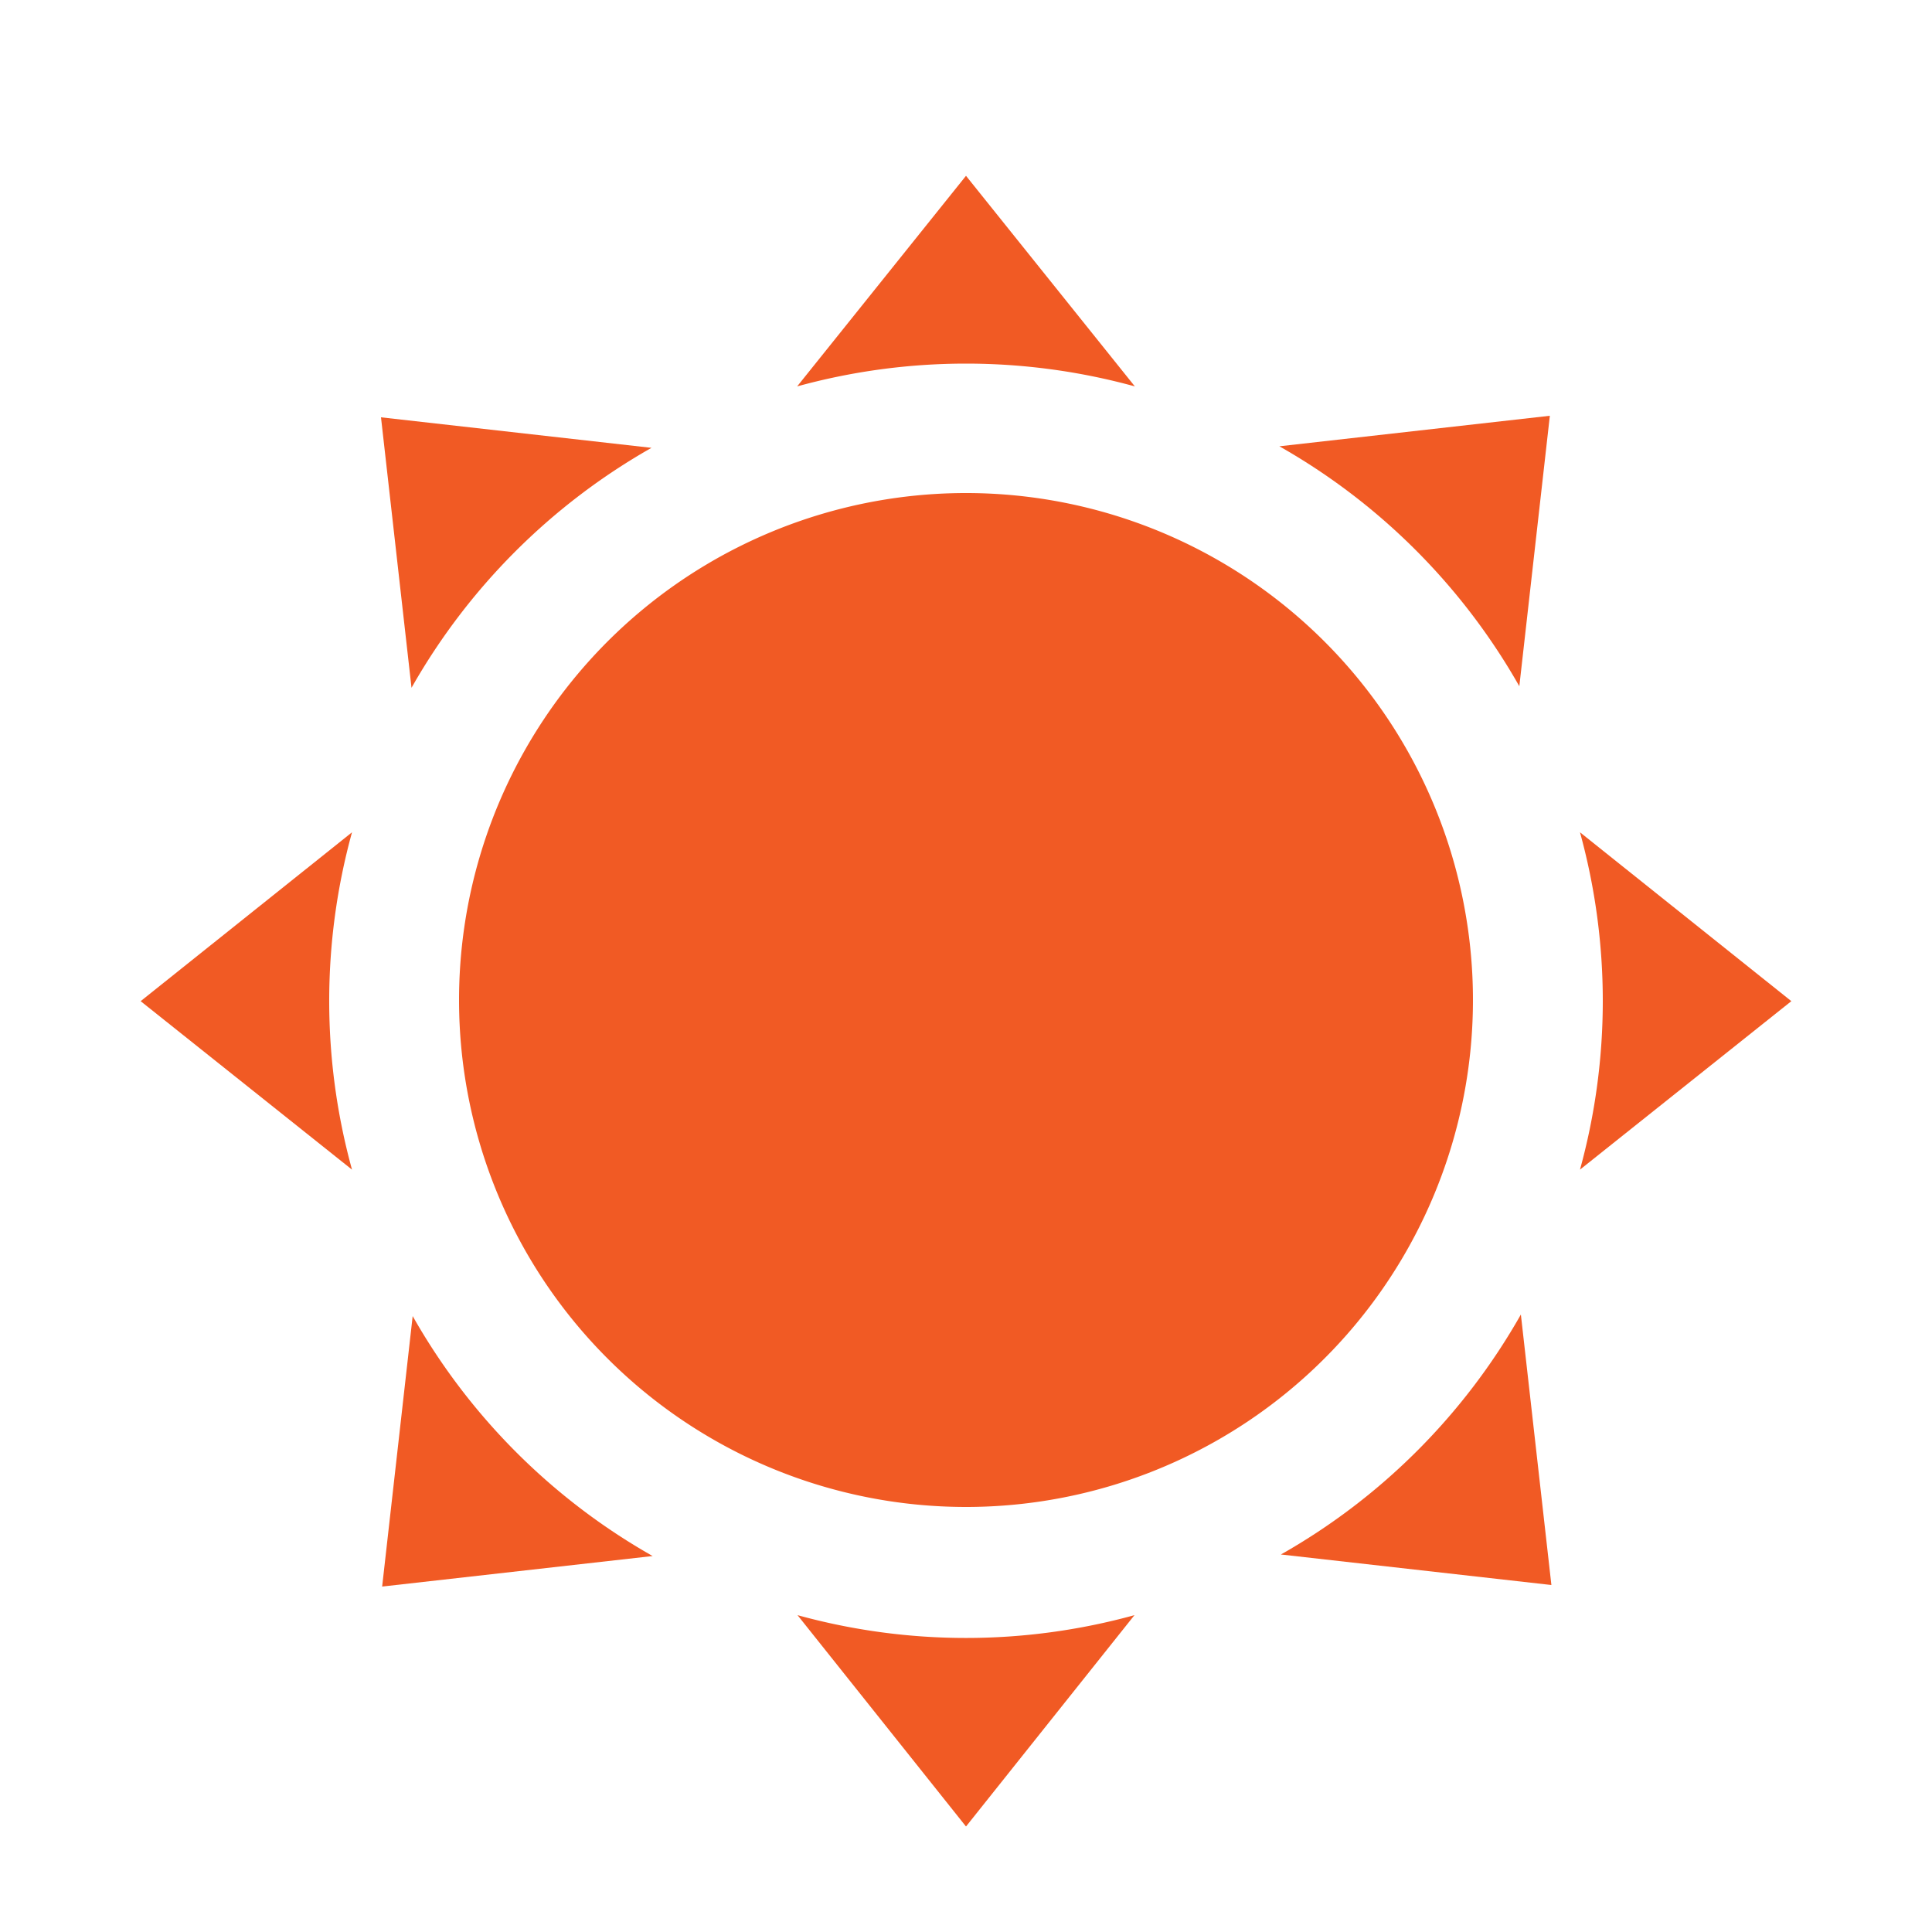
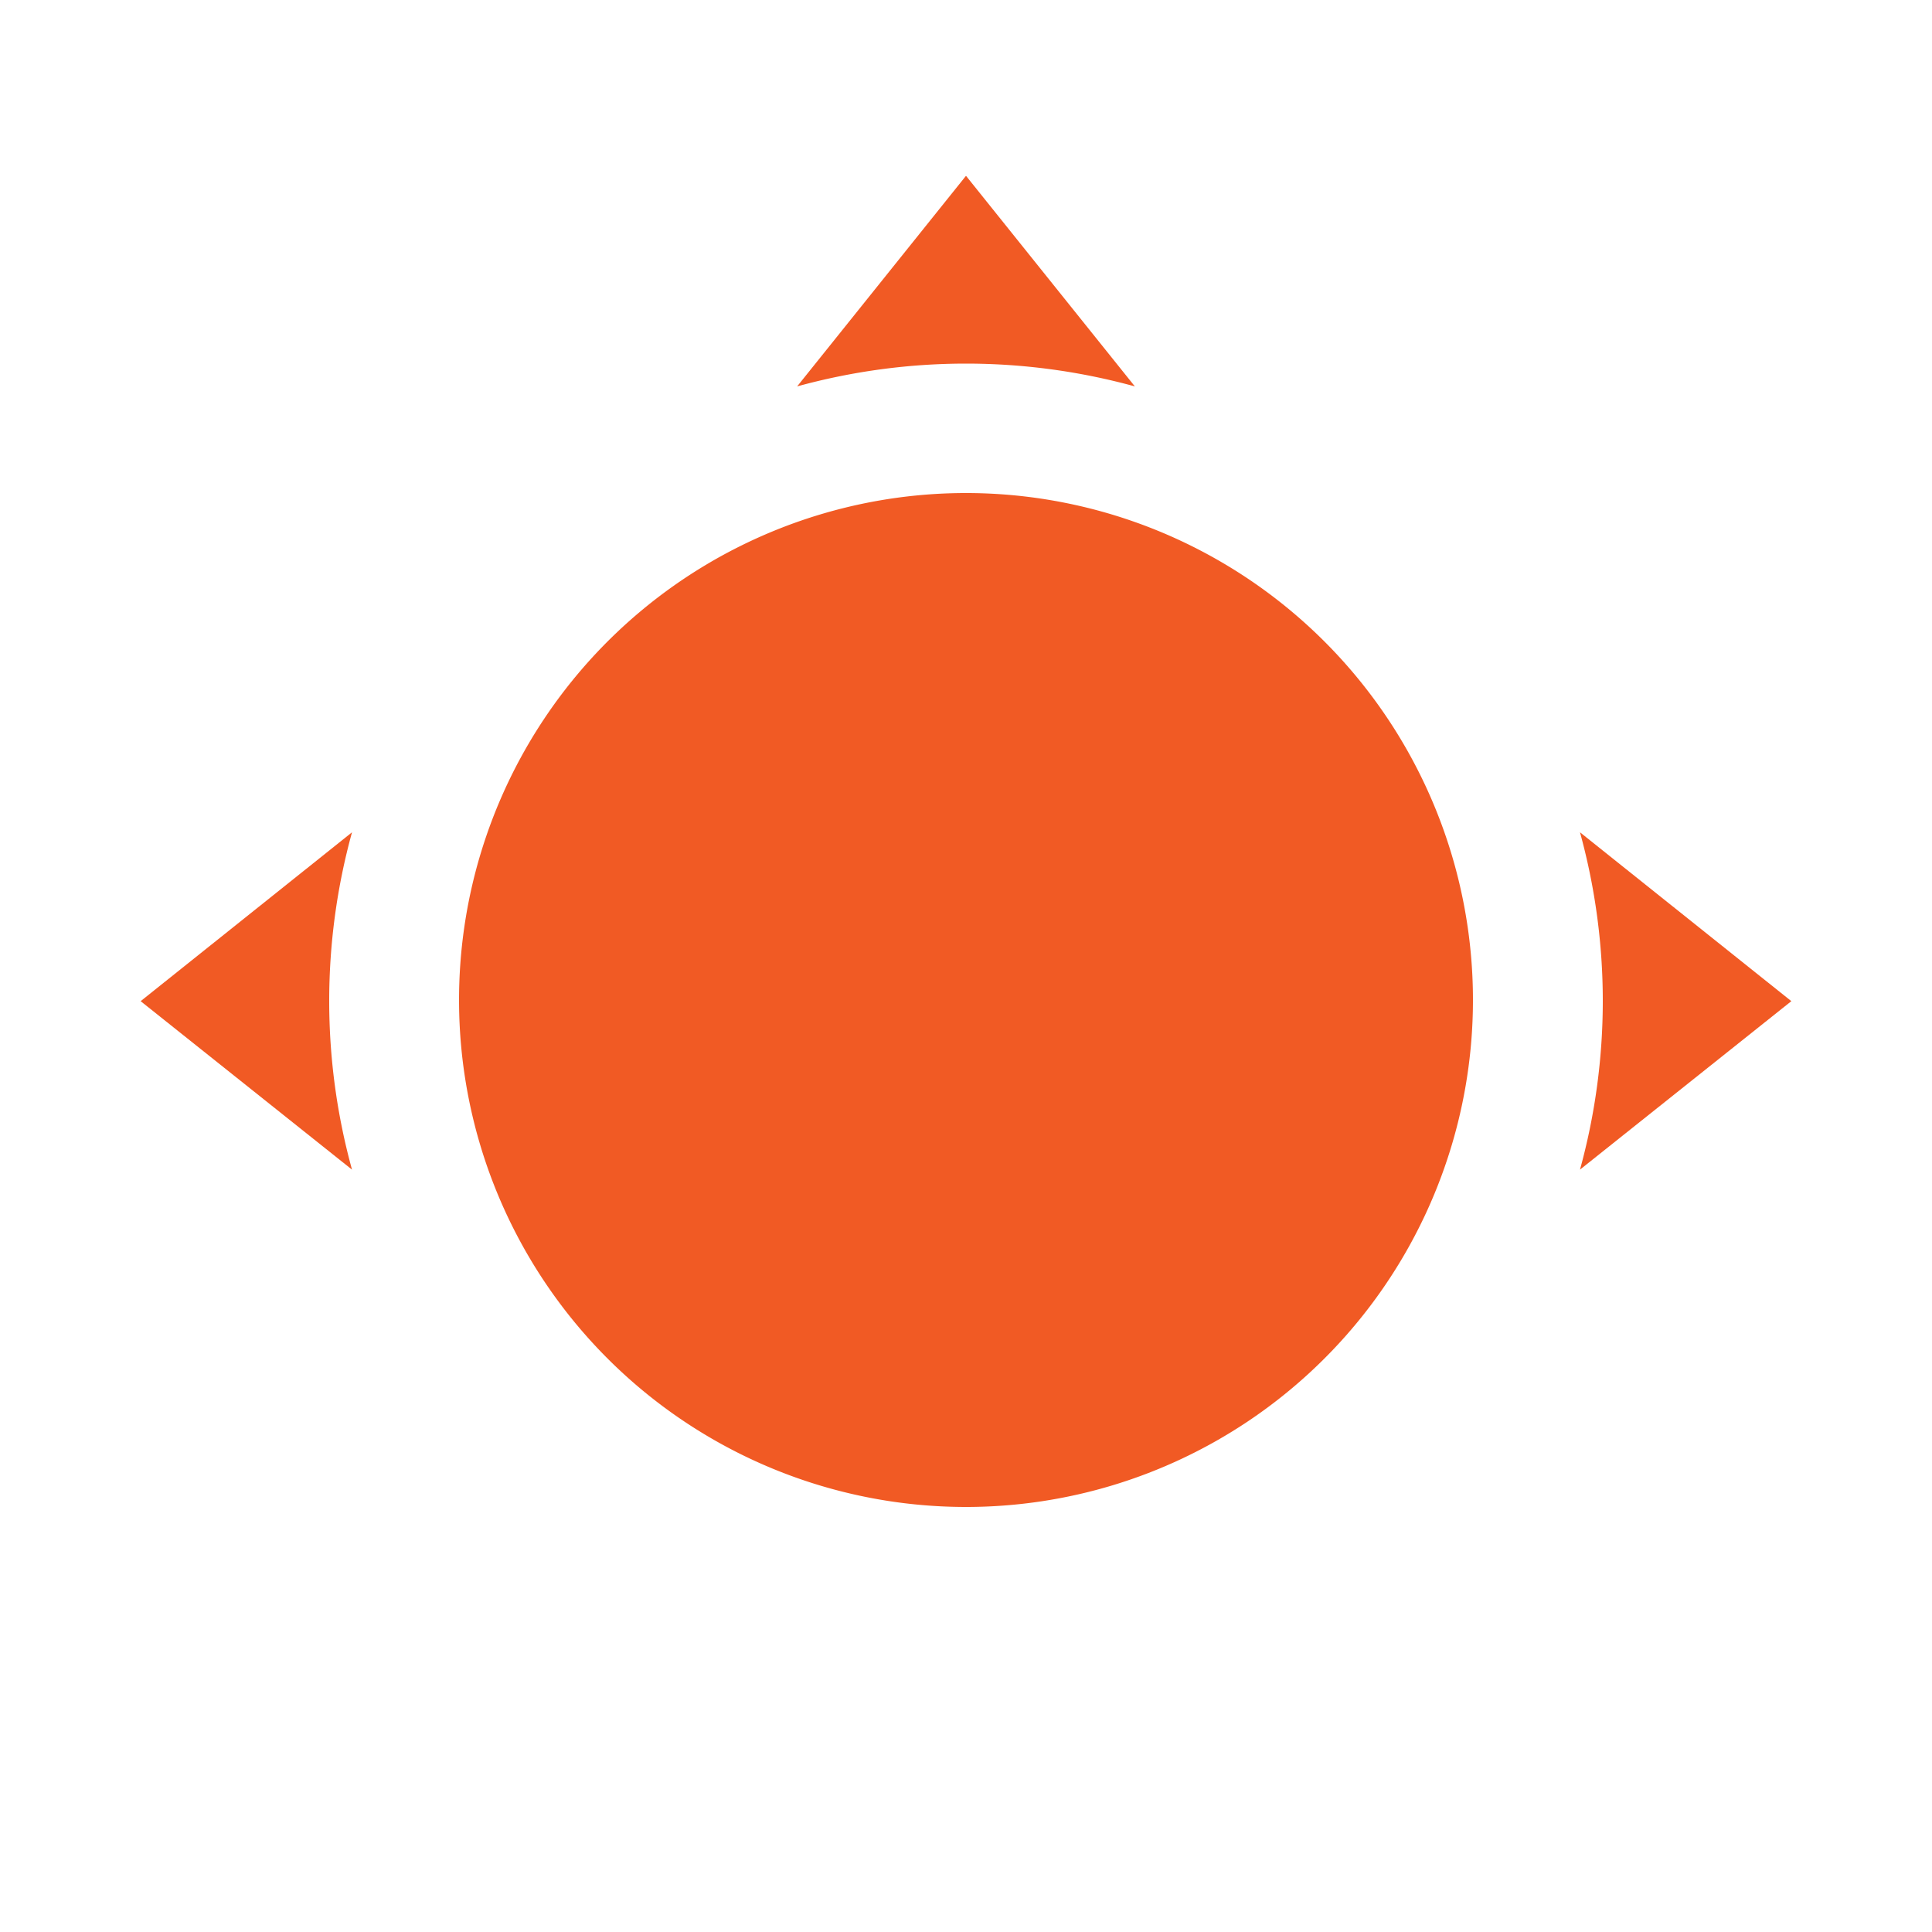
<svg xmlns="http://www.w3.org/2000/svg" viewBox="0 0 50 50" width="50" height="50">
  <defs>
    <style>.cls-1{fill:#fff;}.cls-2{fill:#f15a24;}</style>
  </defs>
  <g id="レイヤー_2" data-name="レイヤー 2">
    <rect class="cls-1" width="50" height="50" />
  </g>
  <g id="レイヤー_1" data-name="レイヤー 1">
    <path class="cls-2" d="M11.88,25.91A13.12,13.12,0,1,1,25,39,13.12,13.12,0,0,1,11.88,25.91Z" />
    <path class="cls-2" d="M29.37,10,25,4.55,20.63,10a16.48,16.48,0,0,1,8.74,0Z" />
-     <path class="cls-2" d="M20.64,41.8,25,47.27l4.36-5.47a16.4,16.4,0,0,1-8.72,0Z" />
    <path class="cls-2" d="M40.89,30.27l5.47-4.36-5.47-4.37a16.44,16.44,0,0,1,0,8.73Z" />
    <path class="cls-2" d="M9.11,21.54,3.64,25.91l5.47,4.36a16.44,16.44,0,0,1,0-8.73Z" />
-     <path class="cls-2" d="M39.32,17.76l.79-7-7,.79A16.49,16.49,0,0,1,39.32,17.76Z" />
-     <path class="cls-2" d="M10.68,34.06l-.79,7,7-.79A16.46,16.46,0,0,1,10.68,34.06Z" />
-     <path class="cls-2" d="M33.15,40.23l7,.79-.79-7A16.46,16.46,0,0,1,33.15,40.23Z" />
-     <path class="cls-2" d="M16.86,11.59l-7-.79.79,7A16.49,16.49,0,0,1,16.86,11.59Z" />
  </g>
</svg>